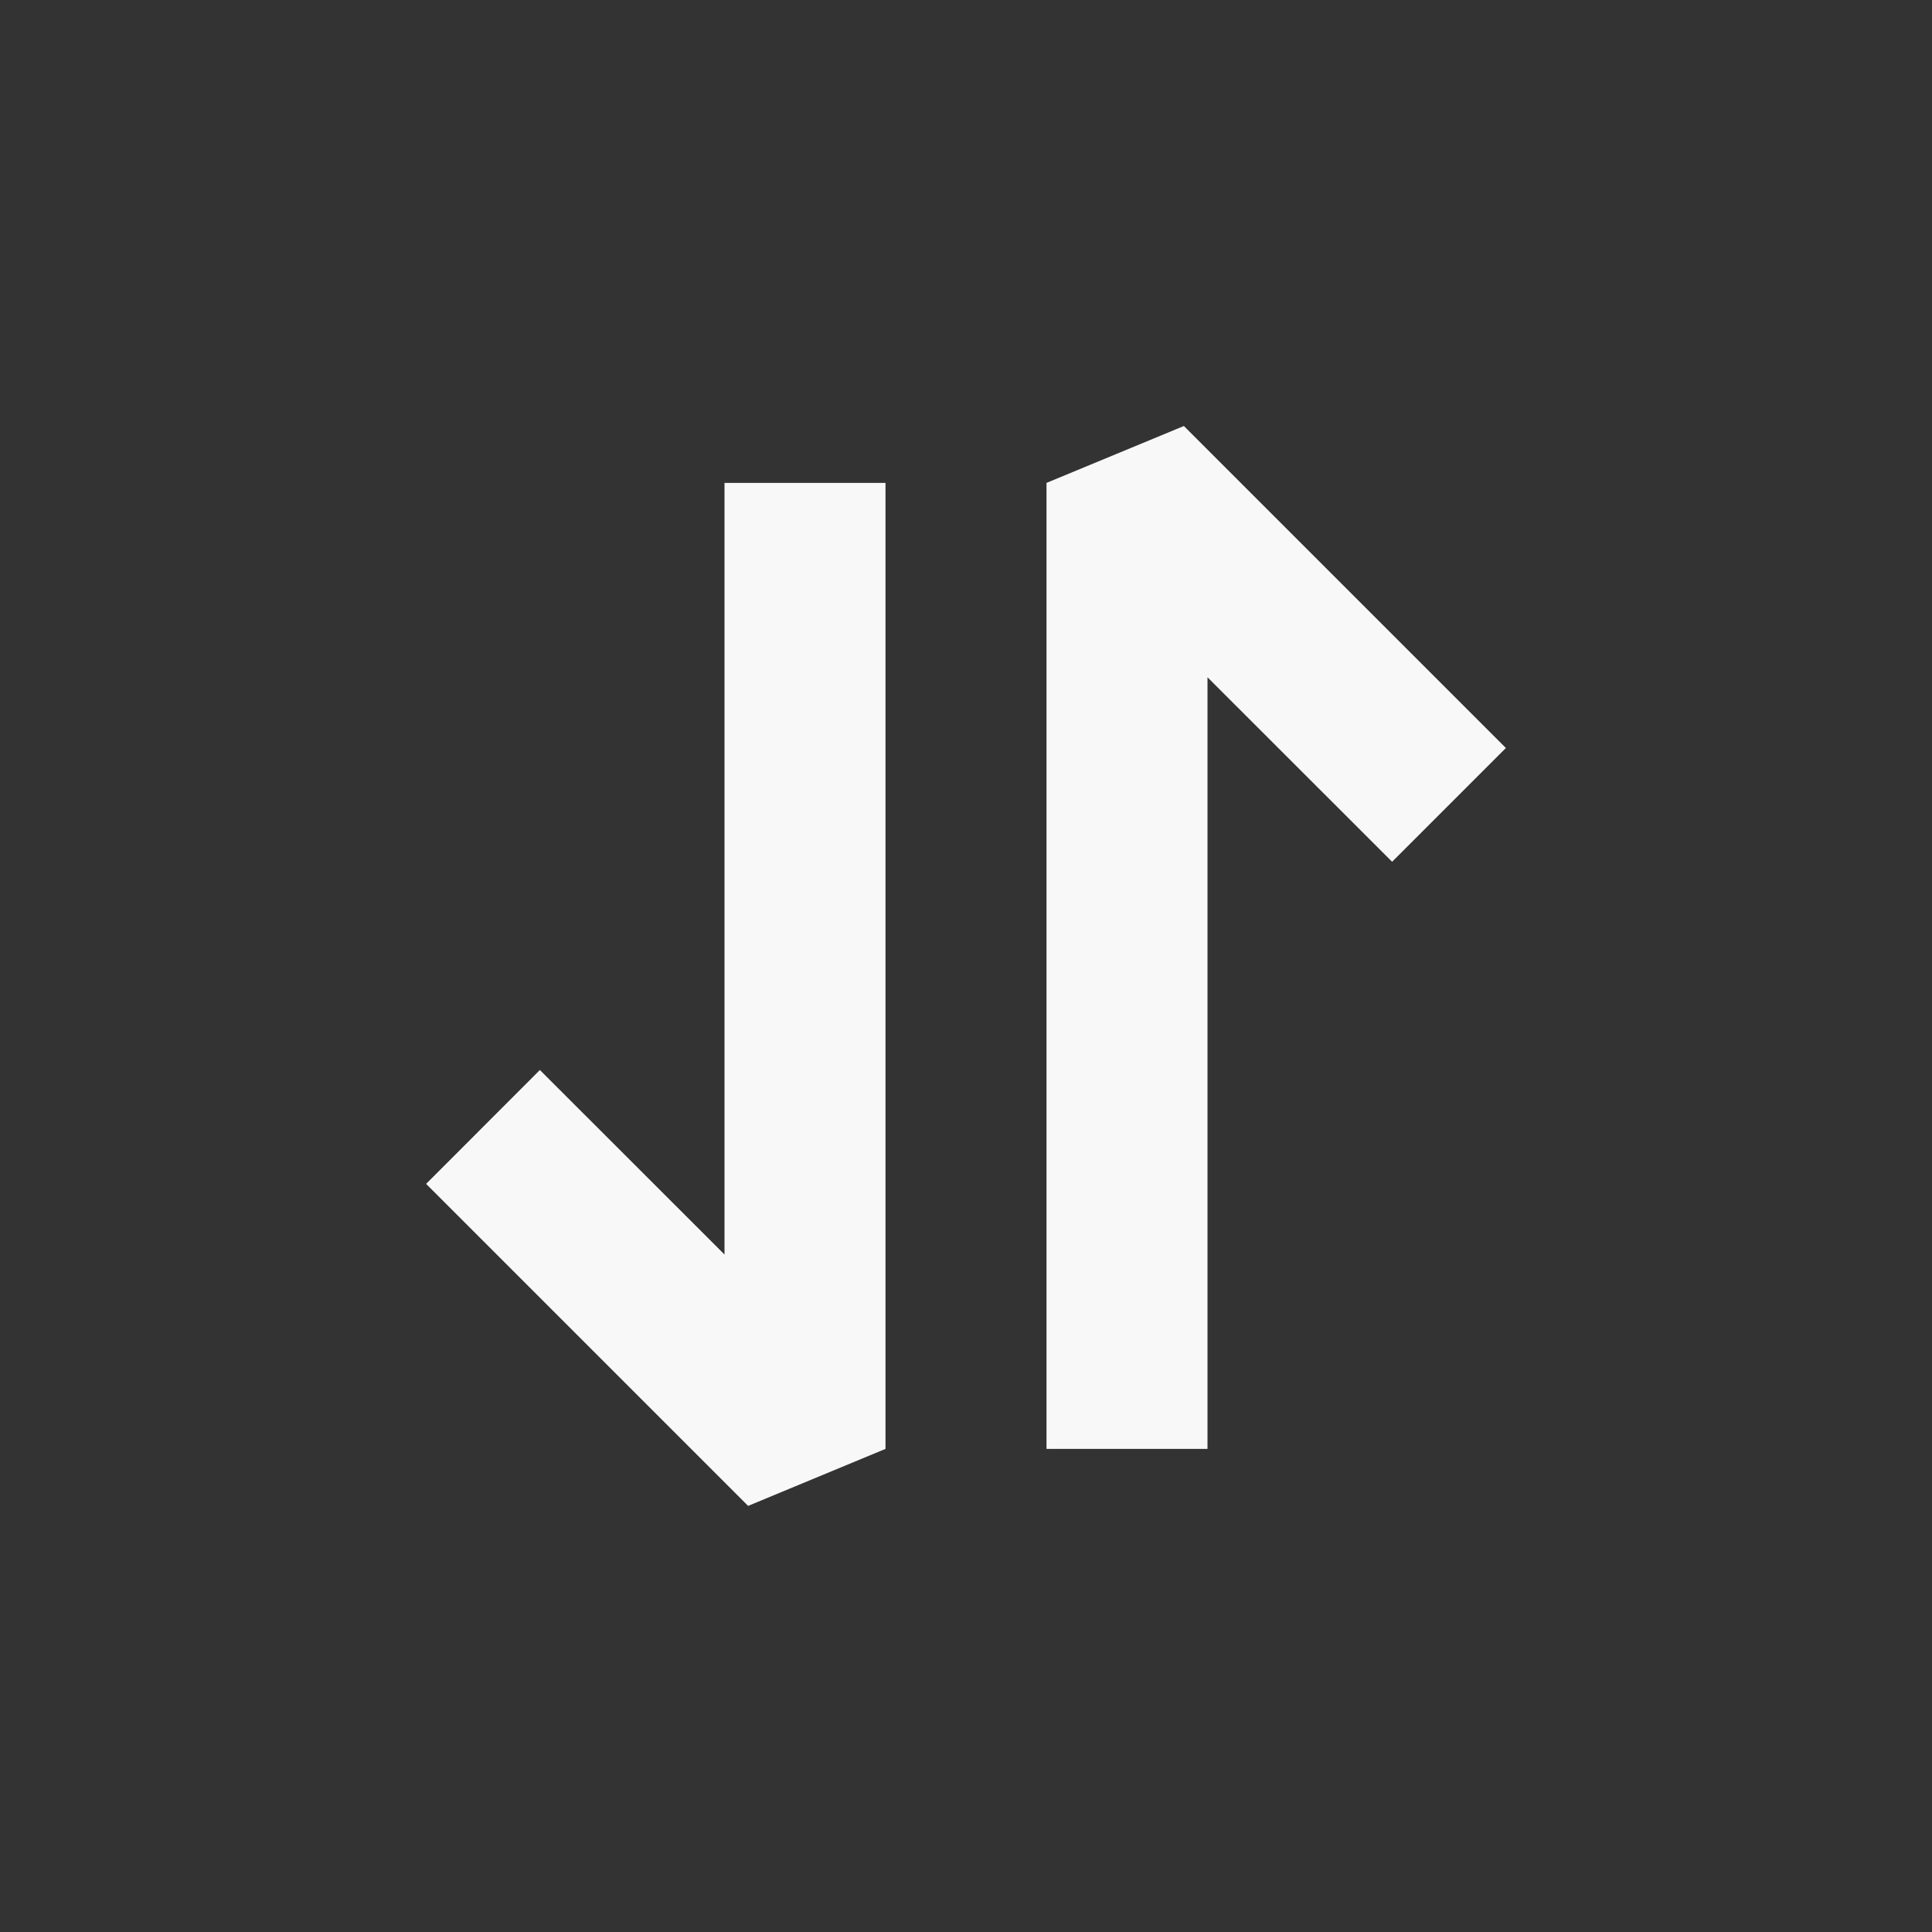
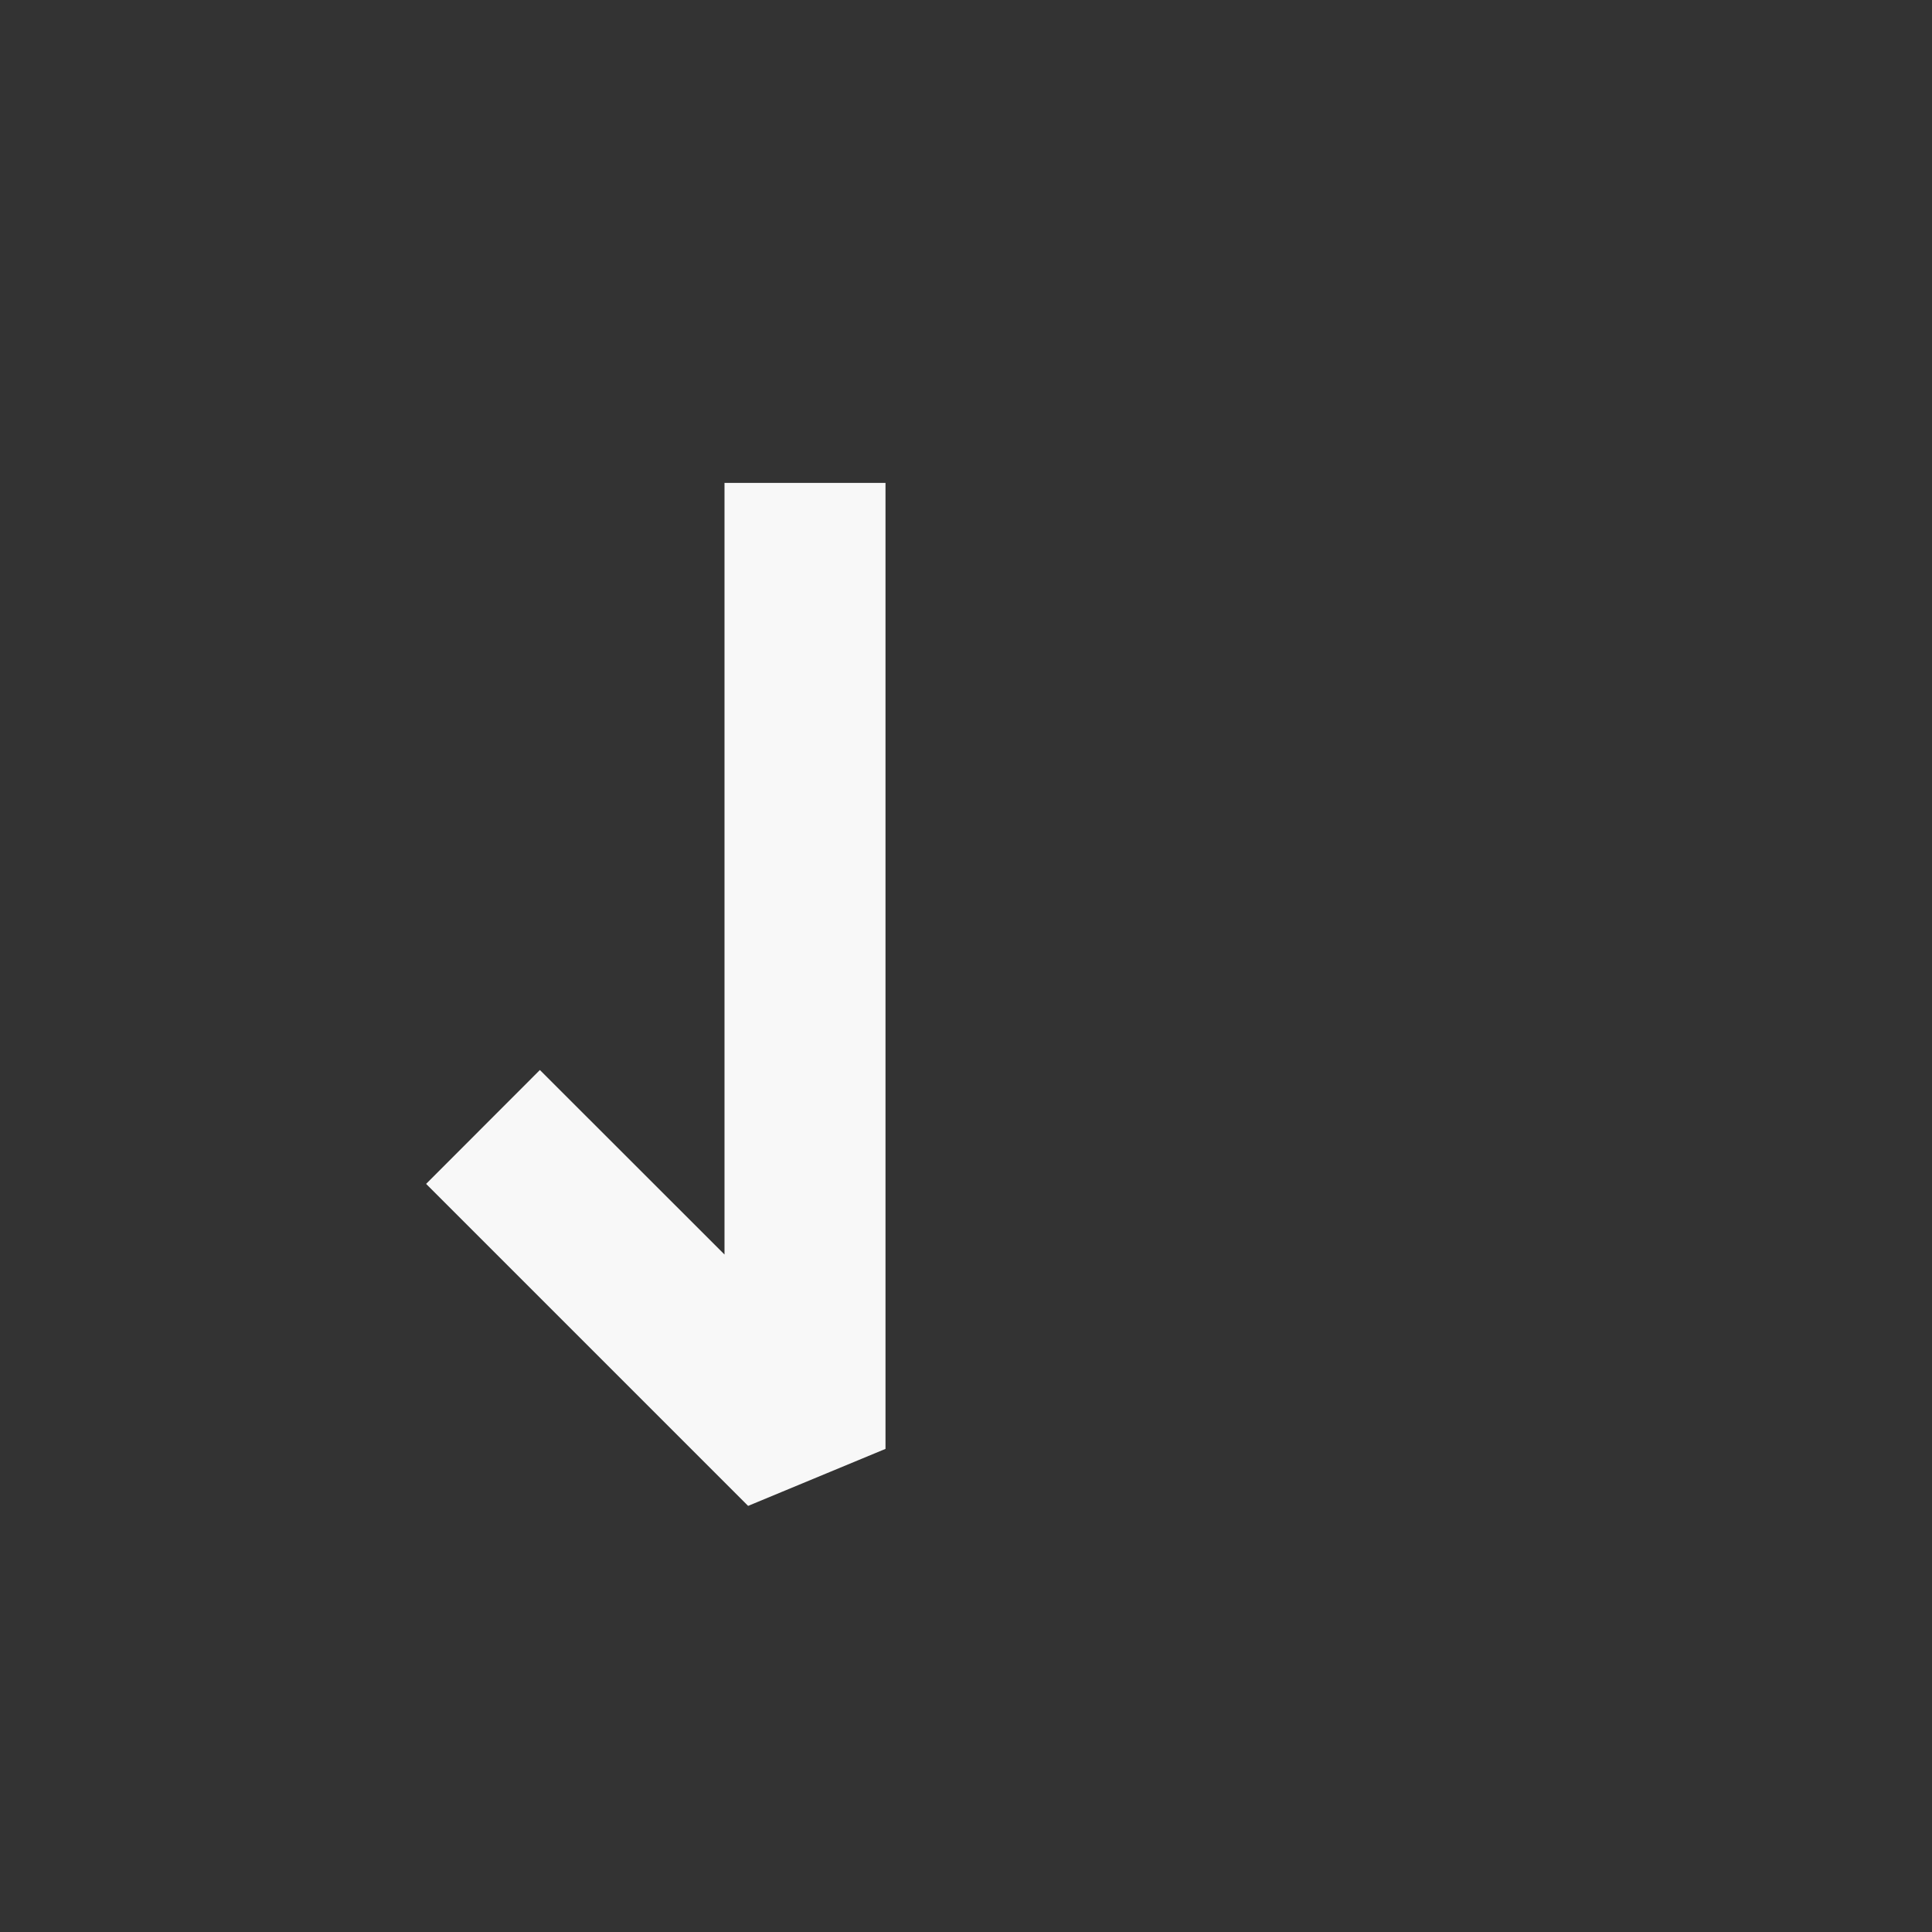
<svg xmlns="http://www.w3.org/2000/svg" width="18" height="18" viewBox="0 0 18 18" fill="none">
  <rect x="0" y="0" width="18" height="18" fill="#333333" stroke="none" />
-   <path d="M9.75 4.499L11.03 3.969L14.03 6.969L12.97 8.029L11.25 6.31L11.25 13.499H9.75L9.75 4.499Z" fill="#F8F8F8" />
  <path d="M8.25 13.499L6.97 14.03L3.97 11.03L5.03 9.969L6.75 11.688V4.499L8.25 4.499V13.499Z" fill="#F8F8F8" />
</svg>